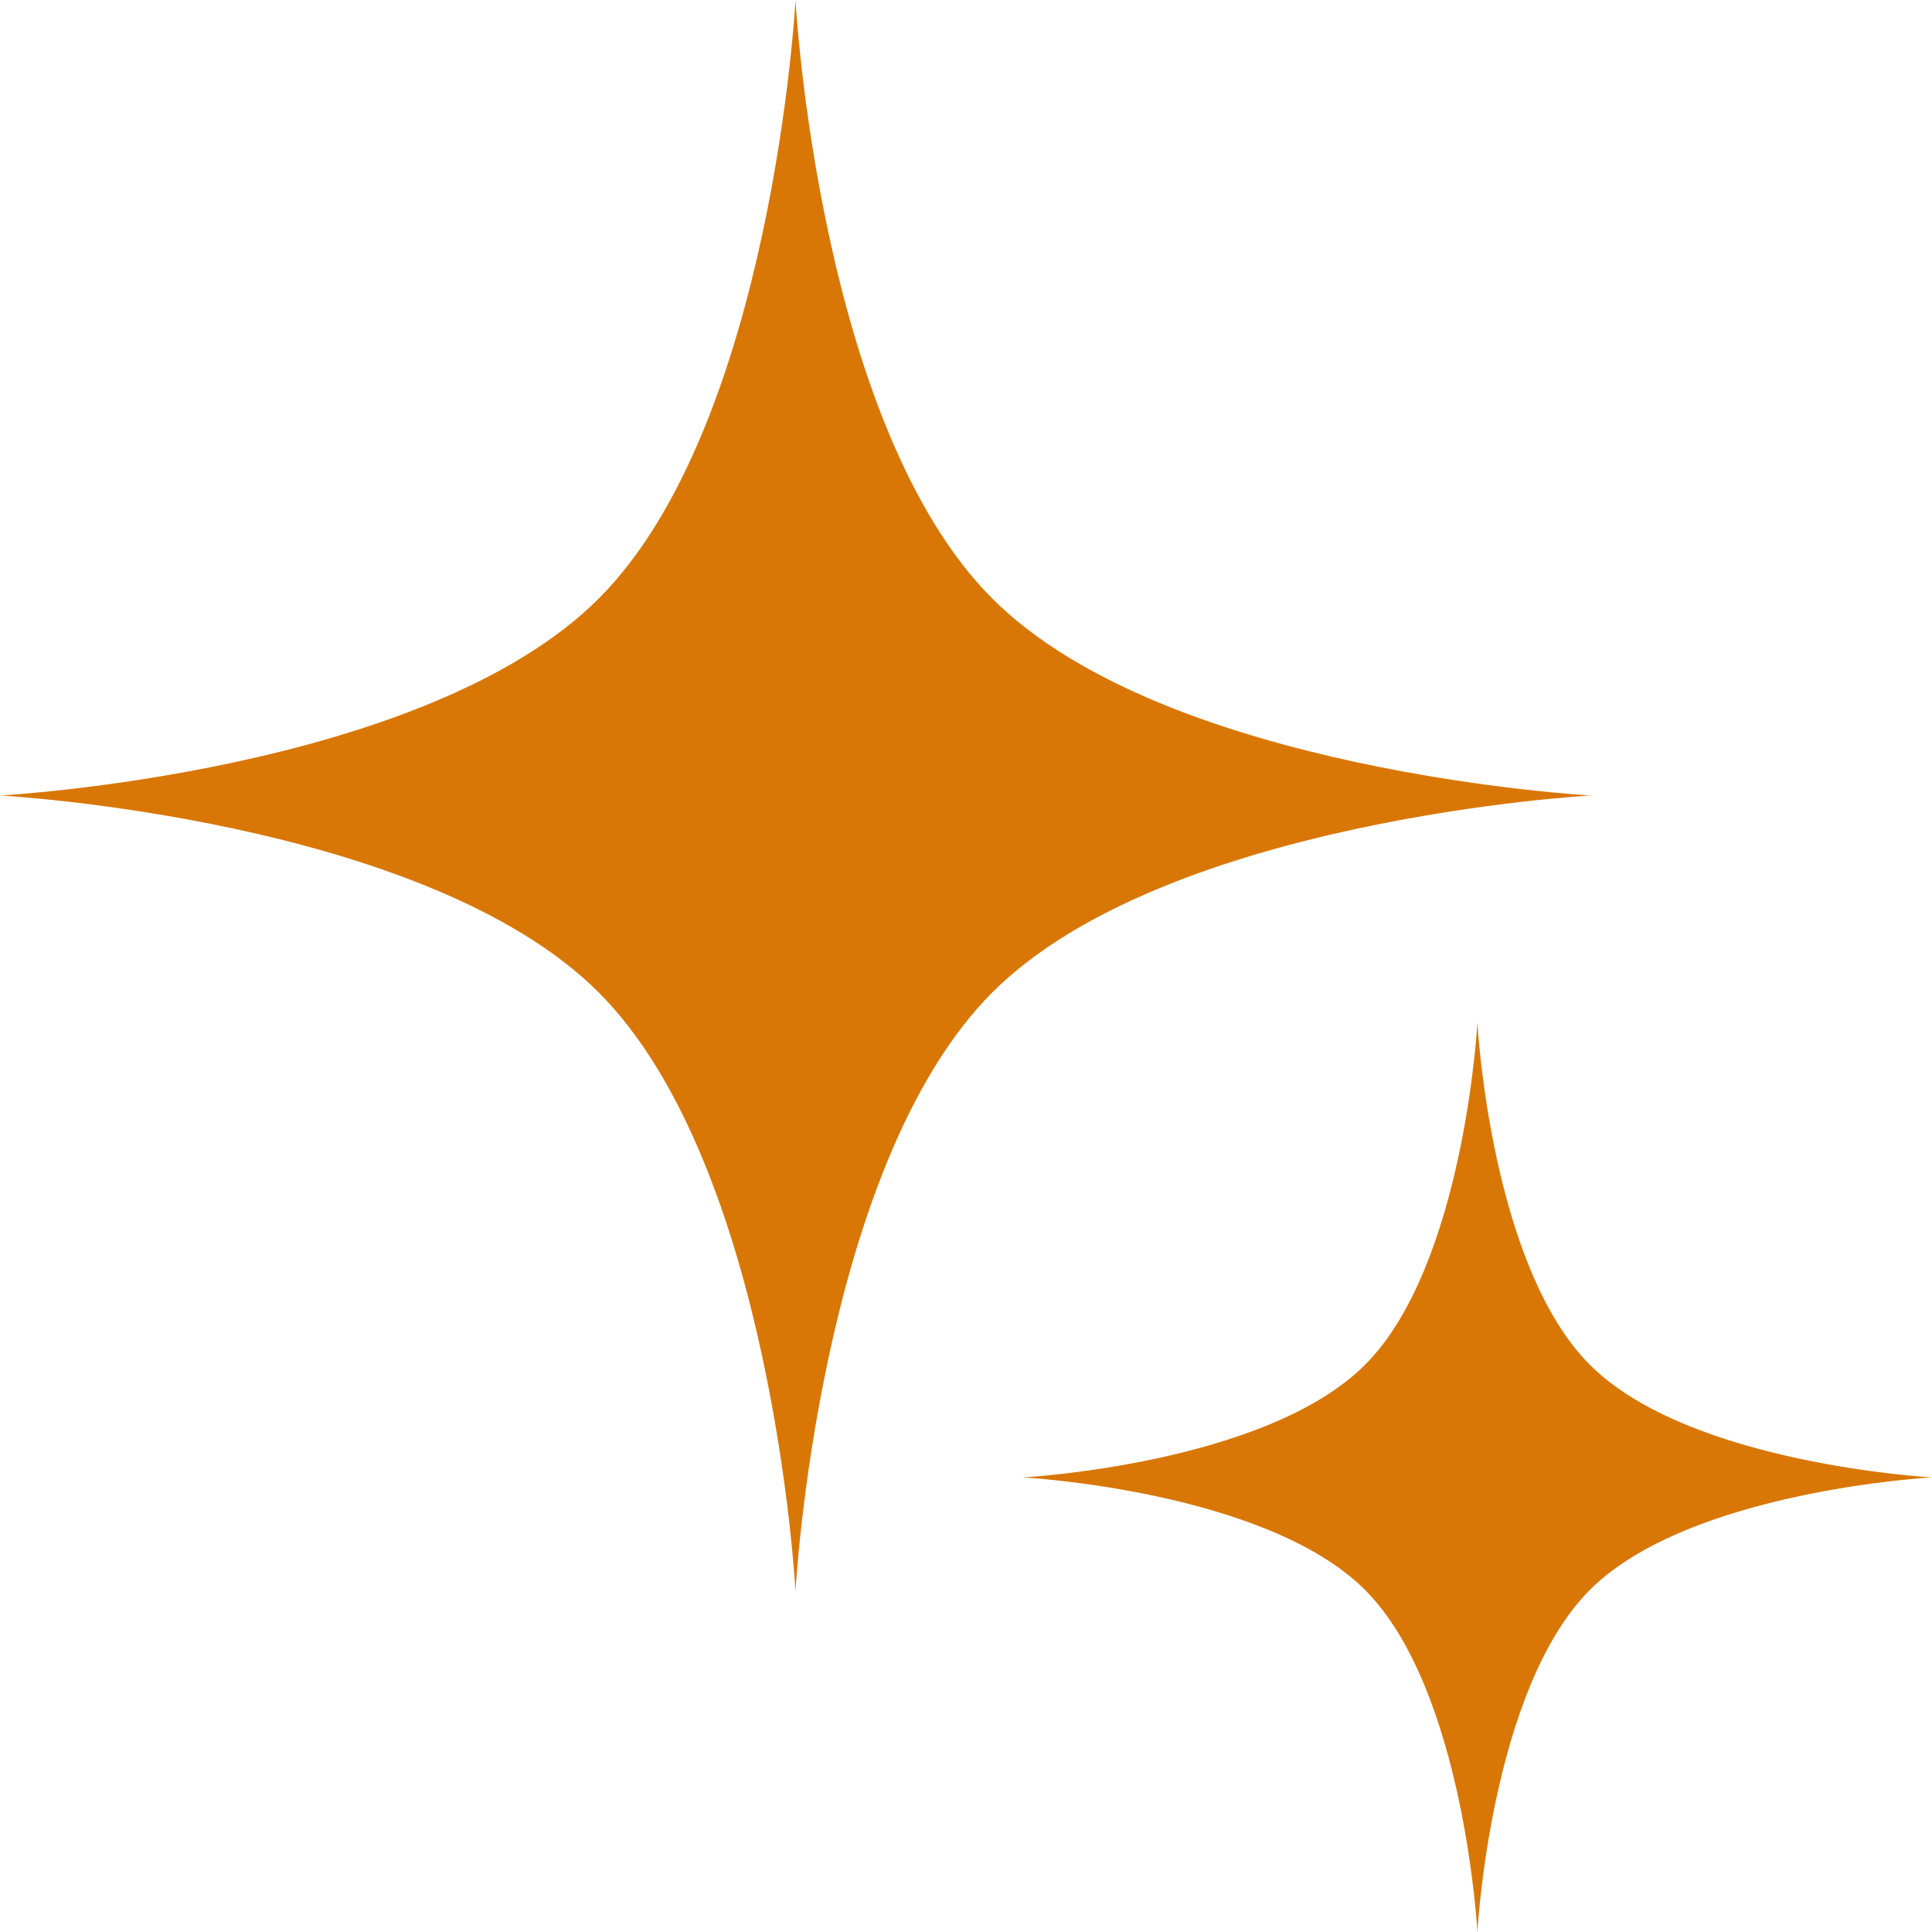
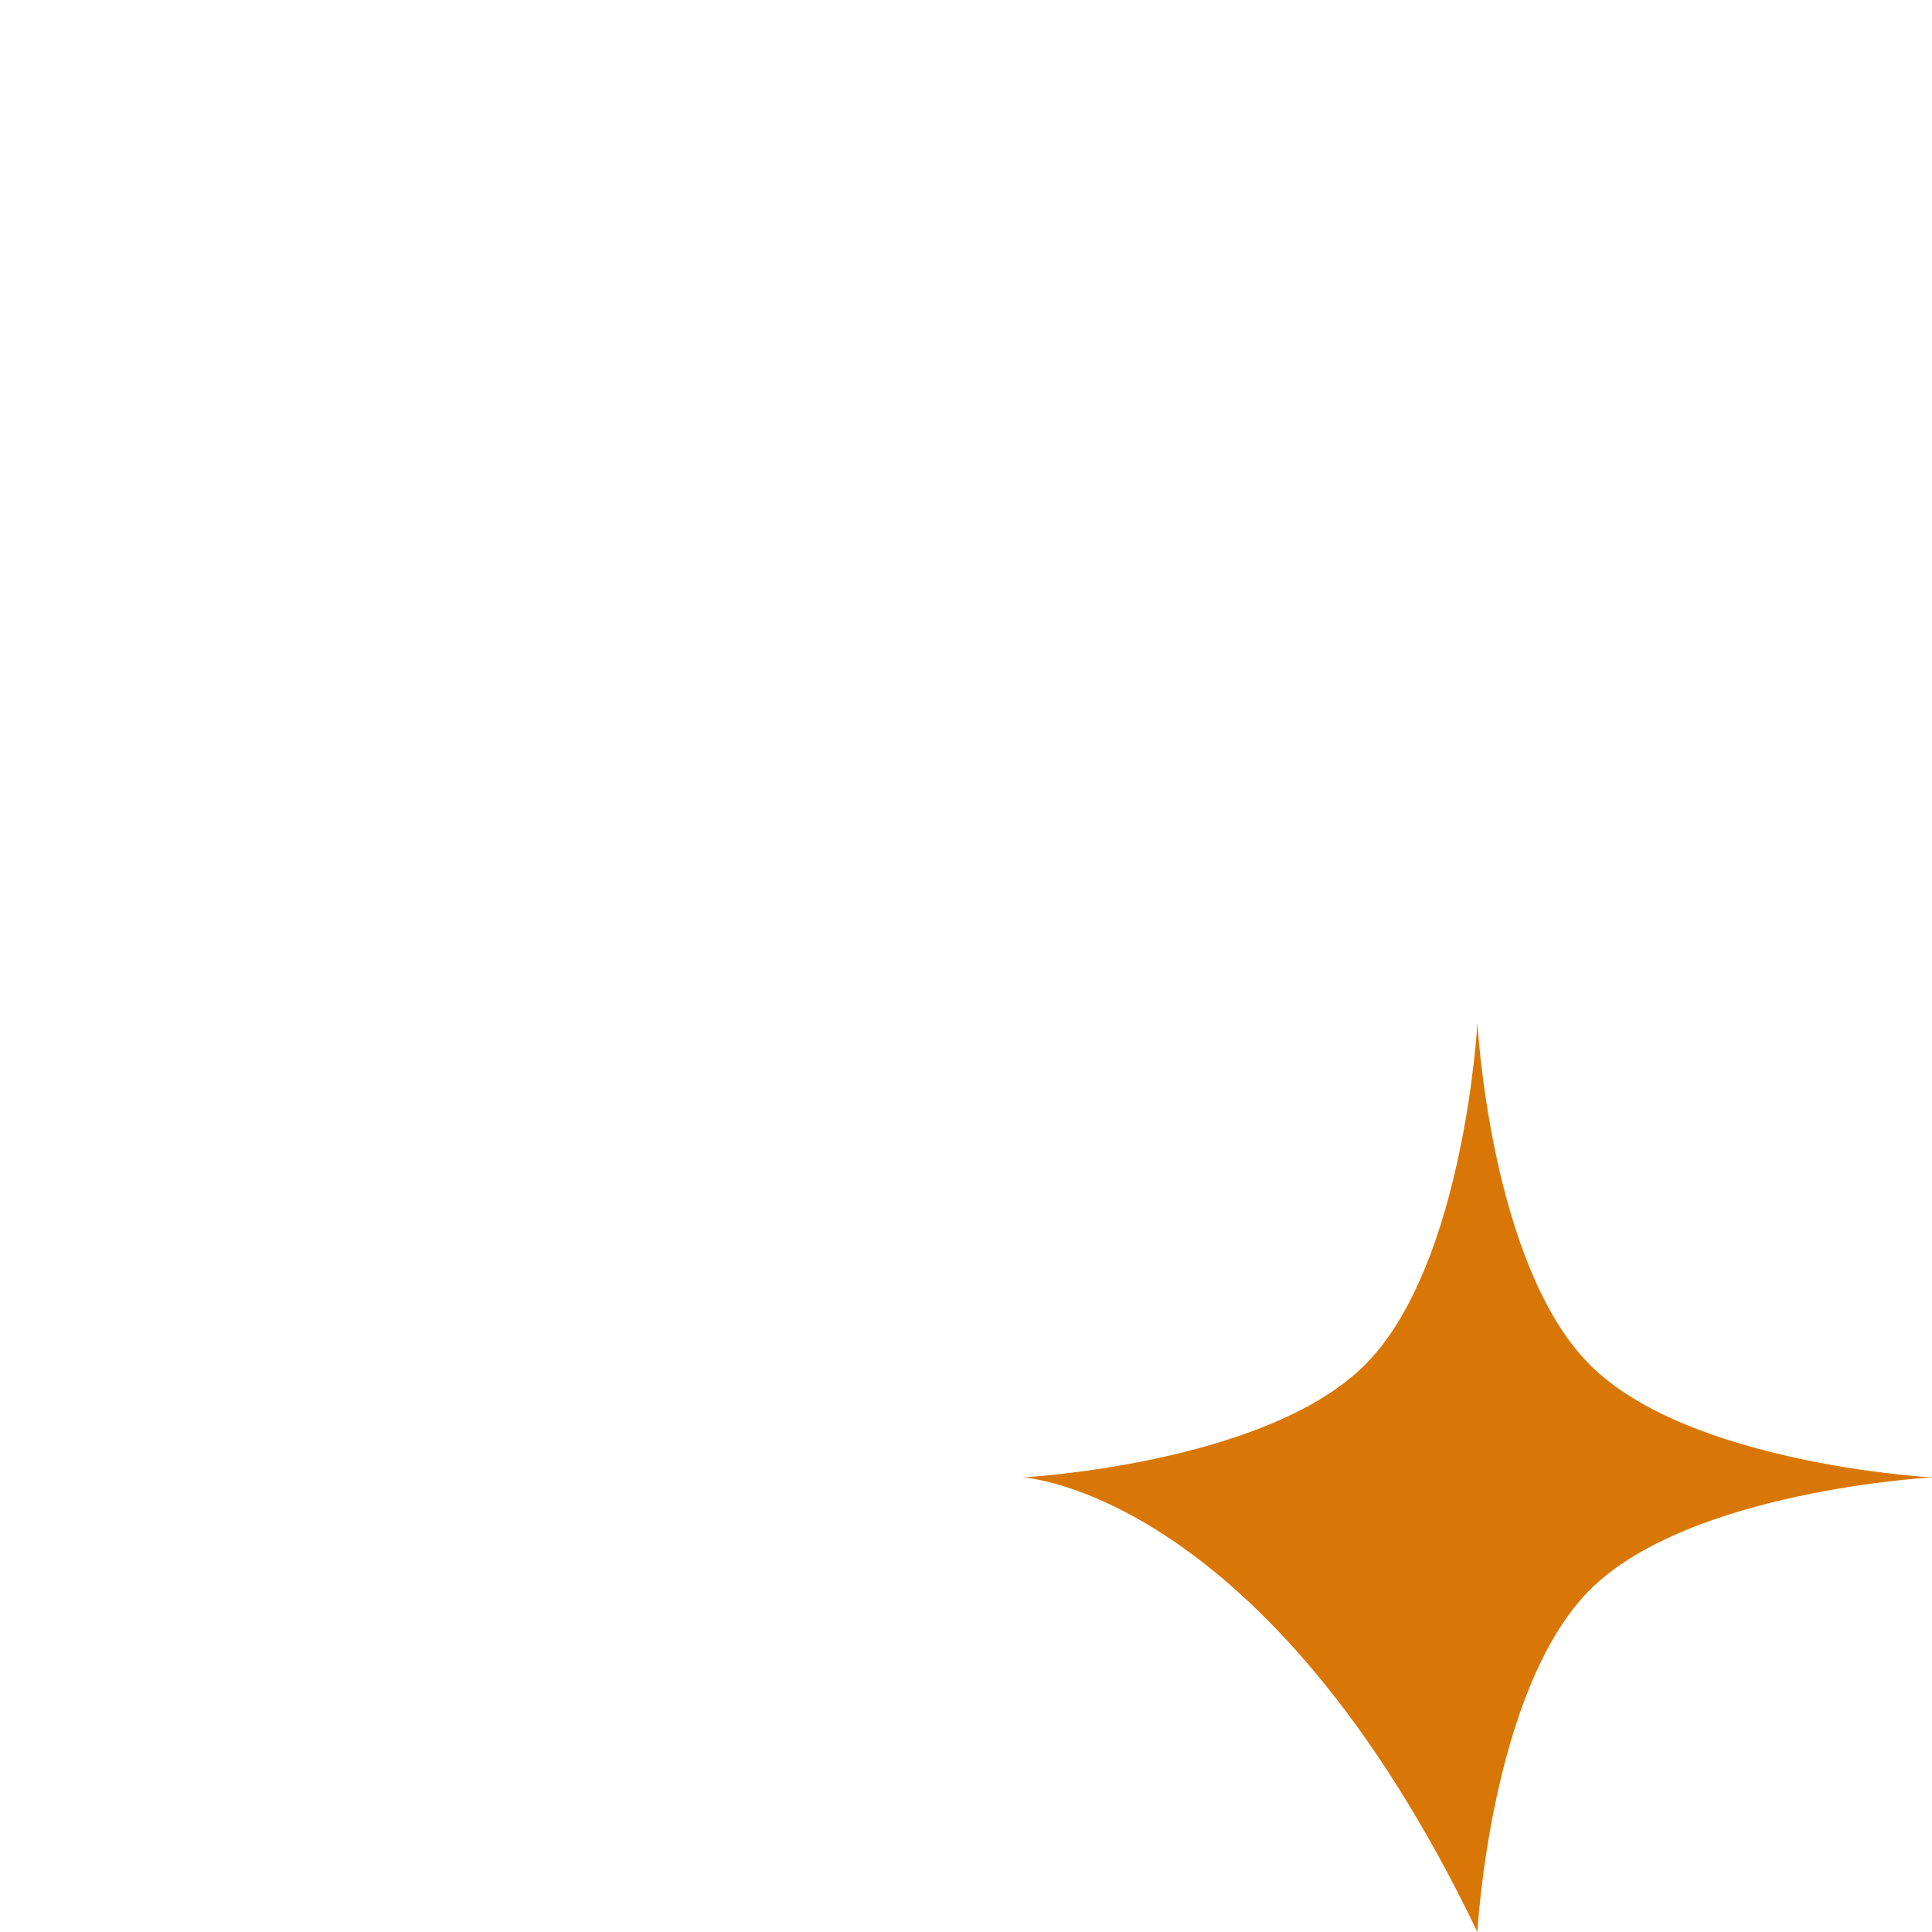
<svg xmlns="http://www.w3.org/2000/svg" width="20" height="20" viewBox="0 0 20 20" fill="none">
-   <path d="M8.235 0C8.235 0 8.472 4.396 10.273 6.197C12.075 7.999 16.471 8.235 16.471 8.235C16.471 8.235 12.075 8.472 10.273 10.273C8.472 12.075 8.235 16.471 8.235 16.471C8.235 16.471 7.999 12.075 6.197 10.273C4.396 8.472 0 8.235 0 8.235C0 8.235 4.396 7.999 6.197 6.197C7.999 4.396 8.235 0 8.235 0Z" fill="#D97706" />
-   <path d="M15.294 10.588C15.294 10.588 15.429 13.1 16.459 14.129C17.488 15.159 20 15.294 20 15.294C20 15.294 17.488 15.429 16.459 16.458C15.429 17.488 15.294 20 15.294 20C15.294 20 15.159 17.488 14.13 16.458C13.1 15.429 10.588 15.294 10.588 15.294C10.588 15.294 13.1 15.159 14.13 14.129C15.159 13.1 15.294 10.588 15.294 10.588Z" fill="#D97706" />
+   <path d="M15.294 10.588C15.294 10.588 15.429 13.1 16.459 14.129C17.488 15.159 20 15.294 20 15.294C20 15.294 17.488 15.429 16.459 16.458C15.429 17.488 15.294 20 15.294 20C13.1 15.429 10.588 15.294 10.588 15.294C10.588 15.294 13.1 15.159 14.13 14.129C15.159 13.1 15.294 10.588 15.294 10.588Z" fill="#D97706" />
</svg>